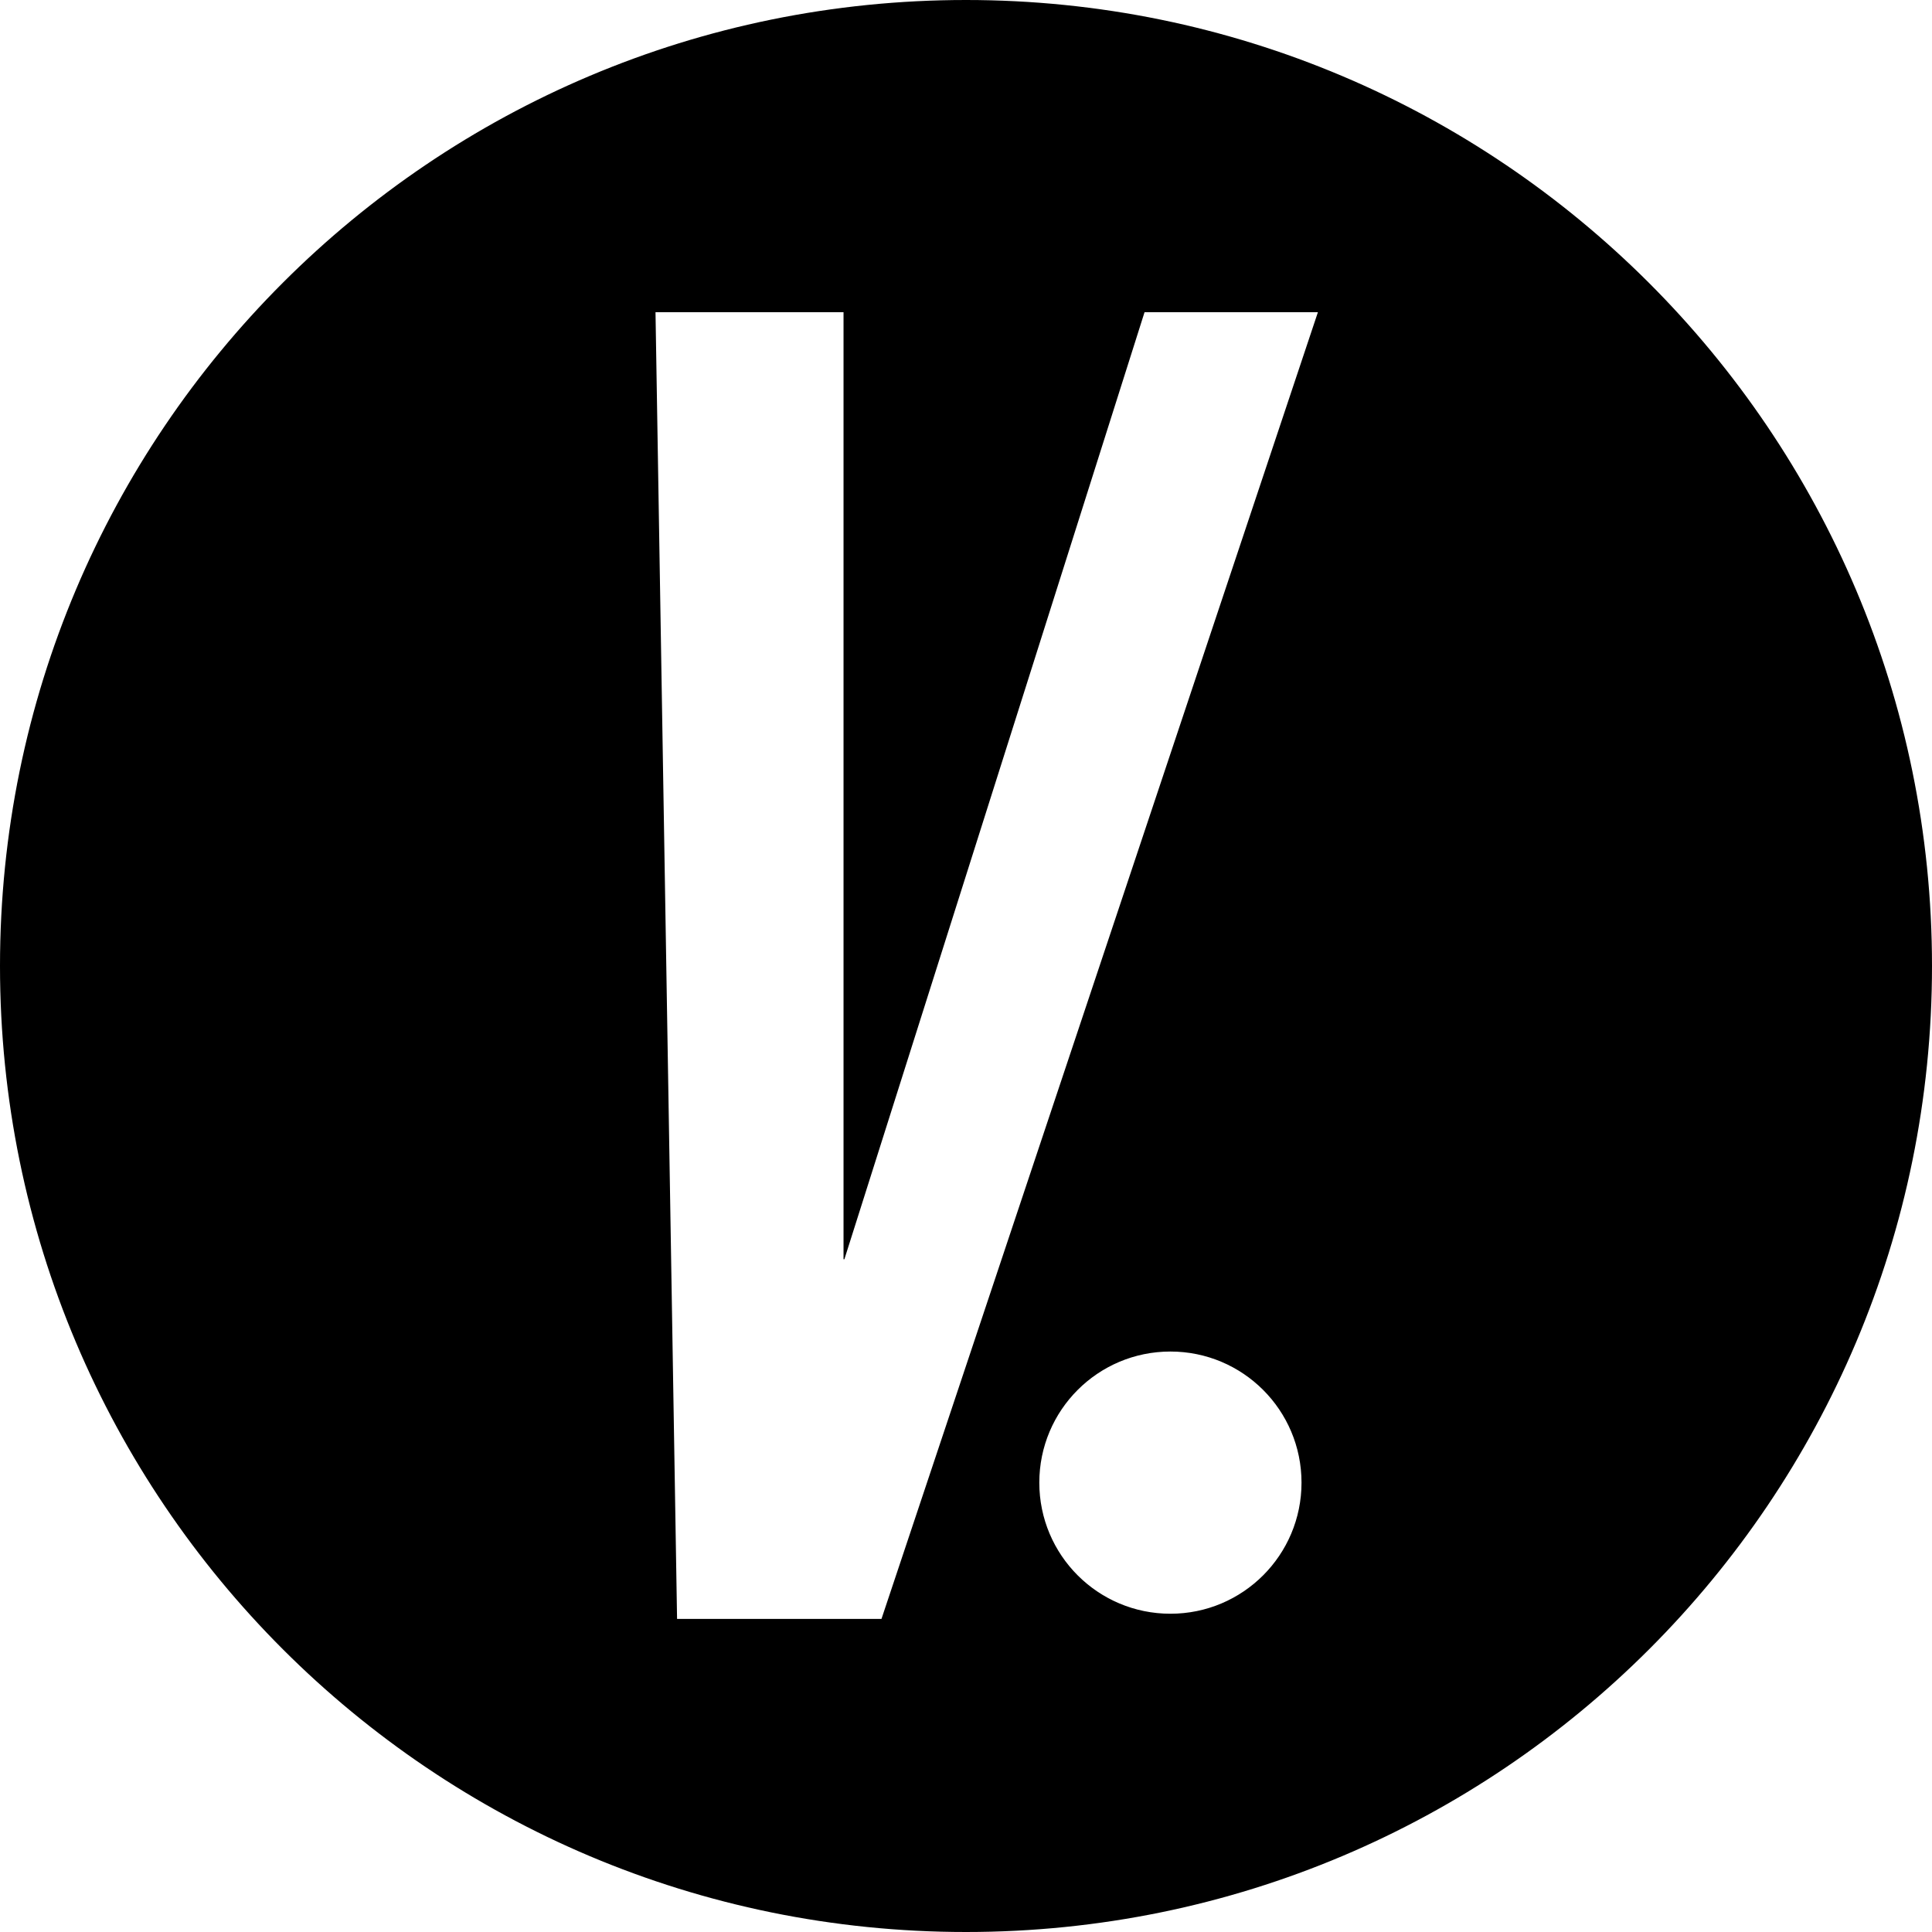
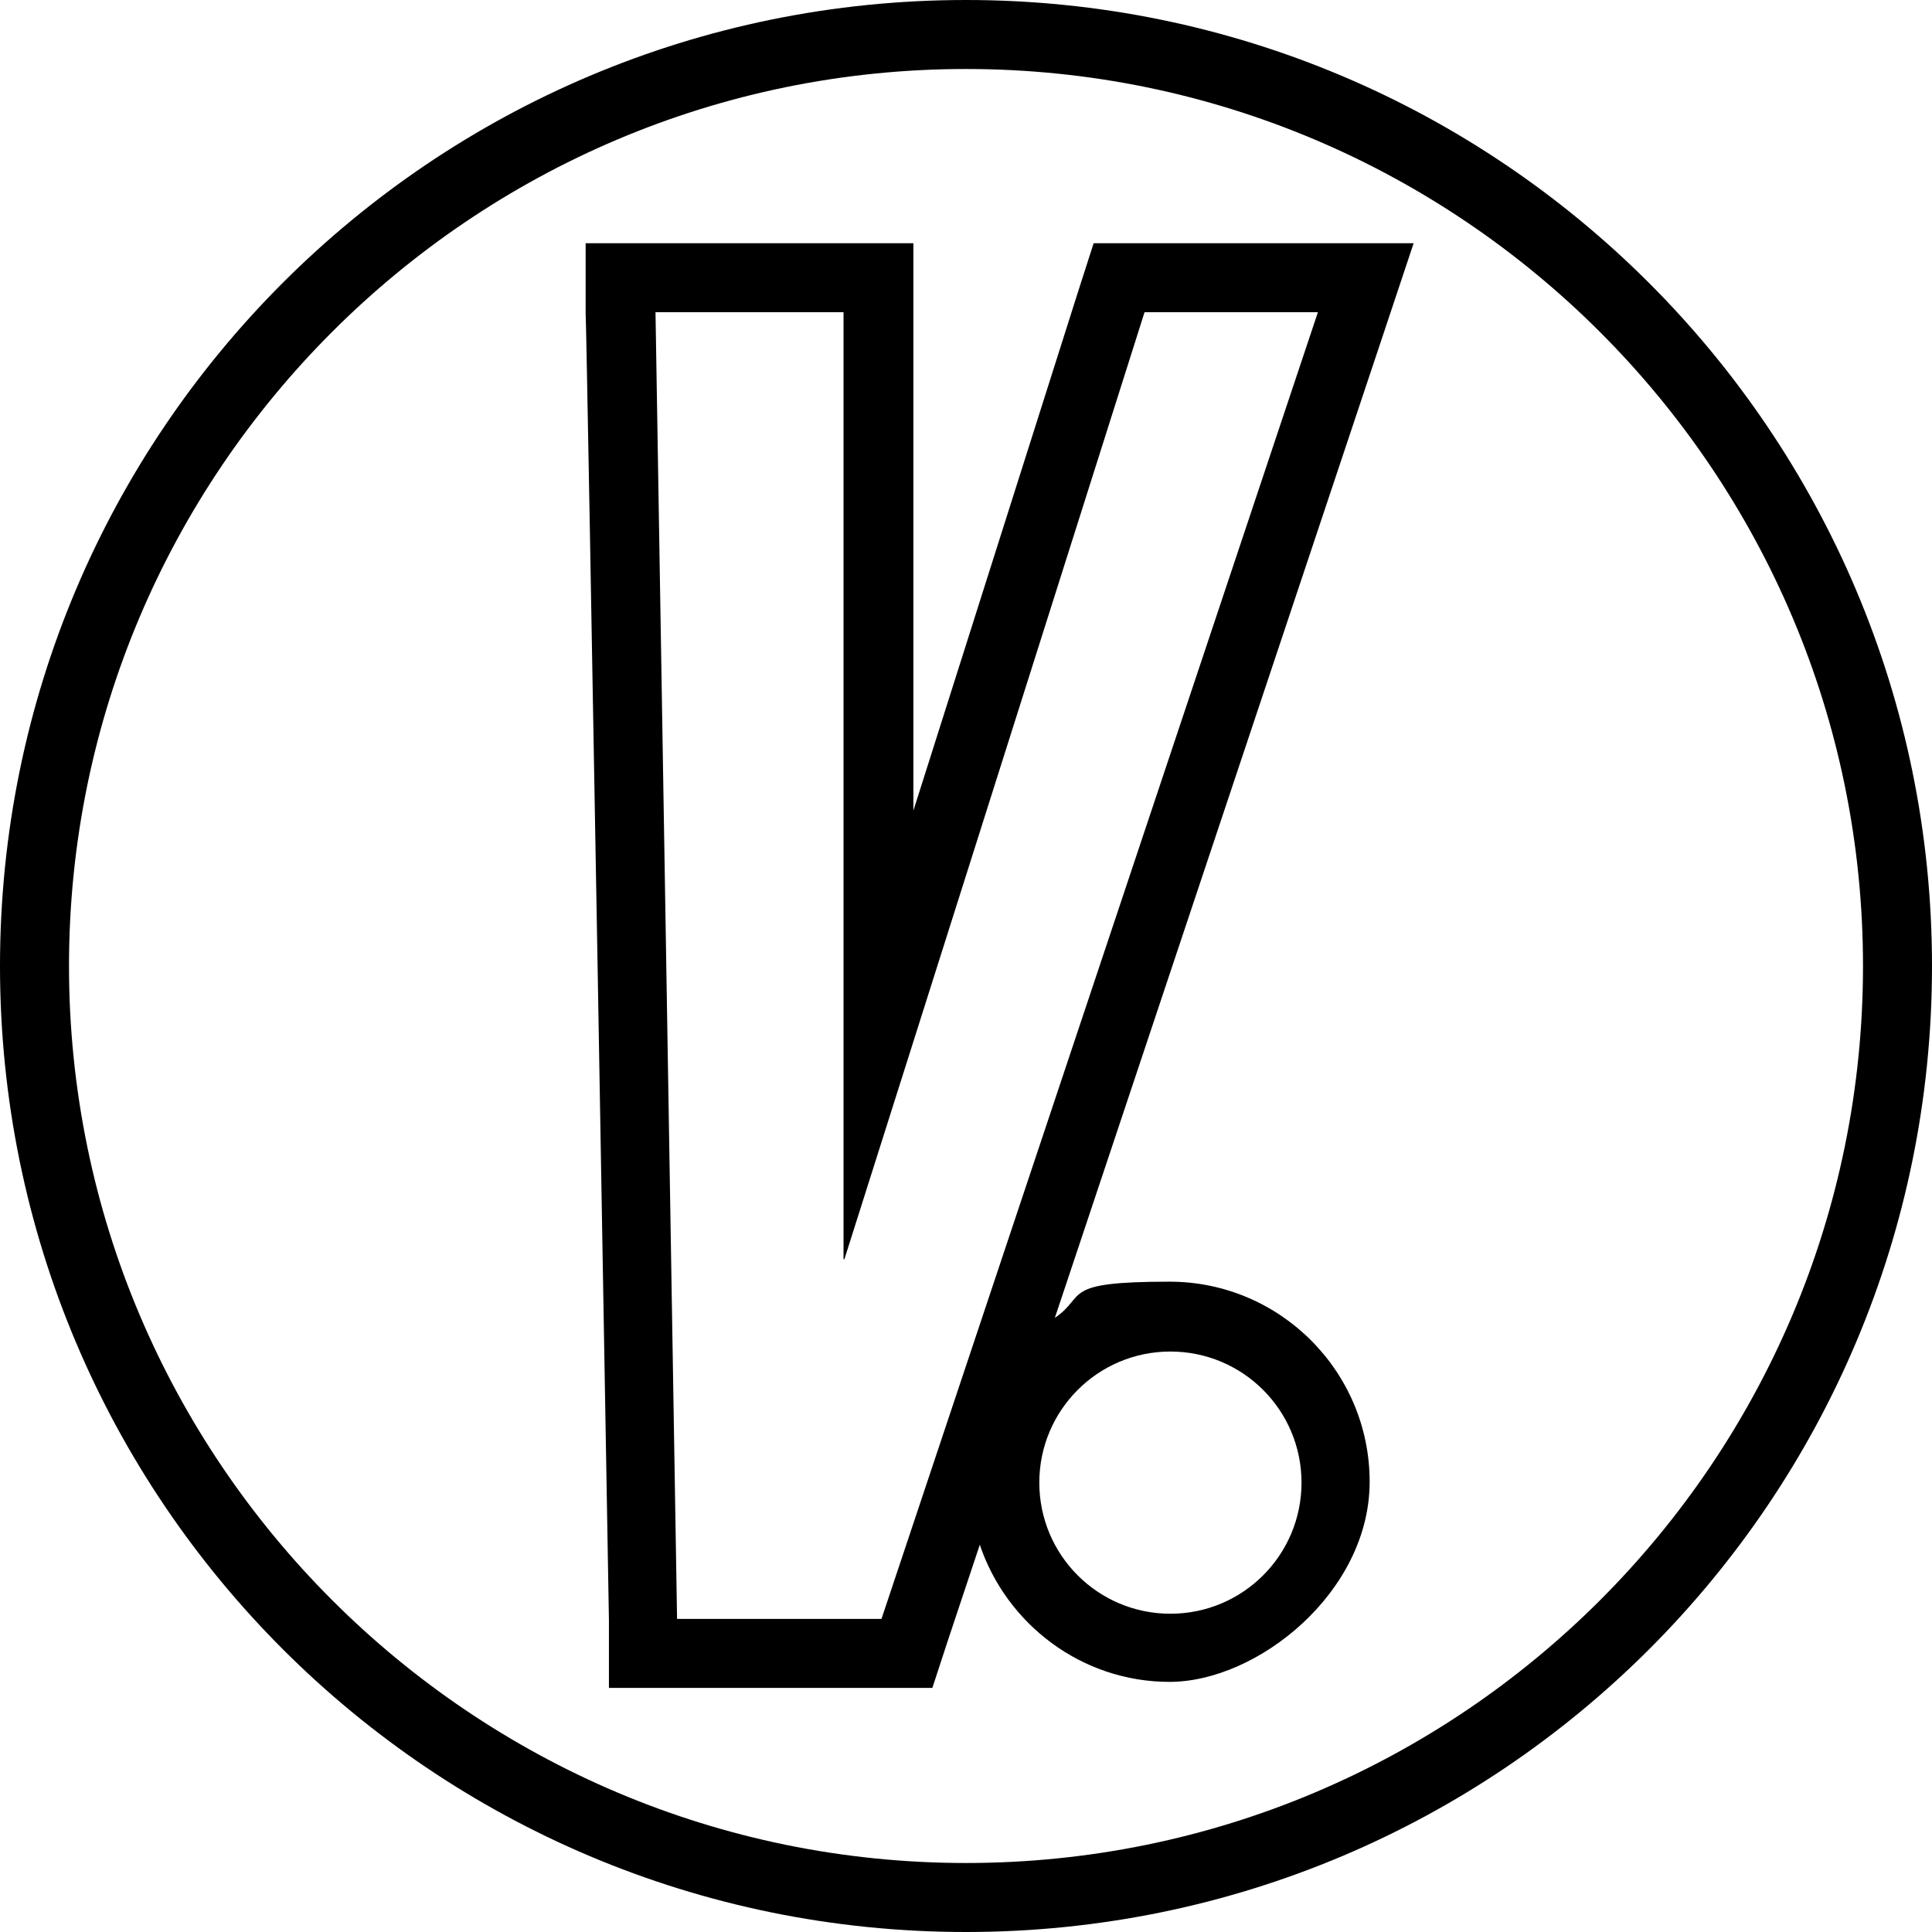
<svg xmlns="http://www.w3.org/2000/svg" version="1.1" width="224" height="224">
  <svg id="SvgjsSvg1012" version="1.1" viewBox="0 0 224 224">
-     <path d="M112,219.9c-59.5,0-108-48.4-108-108S52.4,4,112,4s108,48.4,108,108-48.4,108-108,108ZM74.7,191.7h30.5l53.2-159.5h-28.6l-27.9,87.9V32.2h-29.9l2.7,159.5h0ZM135.7,152.7c-10.6,0-19.2,8.6-19.2,19.2s8.6,19.2,19.2,19.2,19.2-8.6,19.2-19.2-8.6-19.2-19.2-19.2Z" />
    <path d="M112,8c57.3,0,104,46.6,104,104s-46.6,104-104,104S8,169.3,8,112,54.6,8,112,8M105.9,94.3V28.2h-38v8.1c.1,0,2.7,151.5,2.7,151.5v7.9h37.5l1.8-5.5,3.7-11.1c3.1,9.2,11.8,15.9,22,15.9s23.2-10.4,23.2-23.2-10.4-23.2-23.2-23.2-9.5,1.6-13.3,4.2l38.1-114.1,3.5-10.5h-37.1l-1.8,5.6-19.2,60.5M112,0C50.1,0,0,50.1,0,112s50.1,112,112,112,112-50.1,112-112S173.8,0,112,0h0ZM97.9,146l34.8-109.8h20.1l-50.6,151.5h-23.7l-2.5-151.5h21.8v109.8h0ZM135.7,187.1c-8.4,0-15.2-6.8-15.2-15.2s6.8-15.2,15.2-15.2,15.2,6.8,15.2,15.2-6.8,15.2-15.2,15.2h0Z" />
  </svg>
  <style>@media (prefers-color-scheme: light) { :root { filter: none; } }
@media (prefers-color-scheme: dark) { :root { filter: none; } }
</style>
</svg>